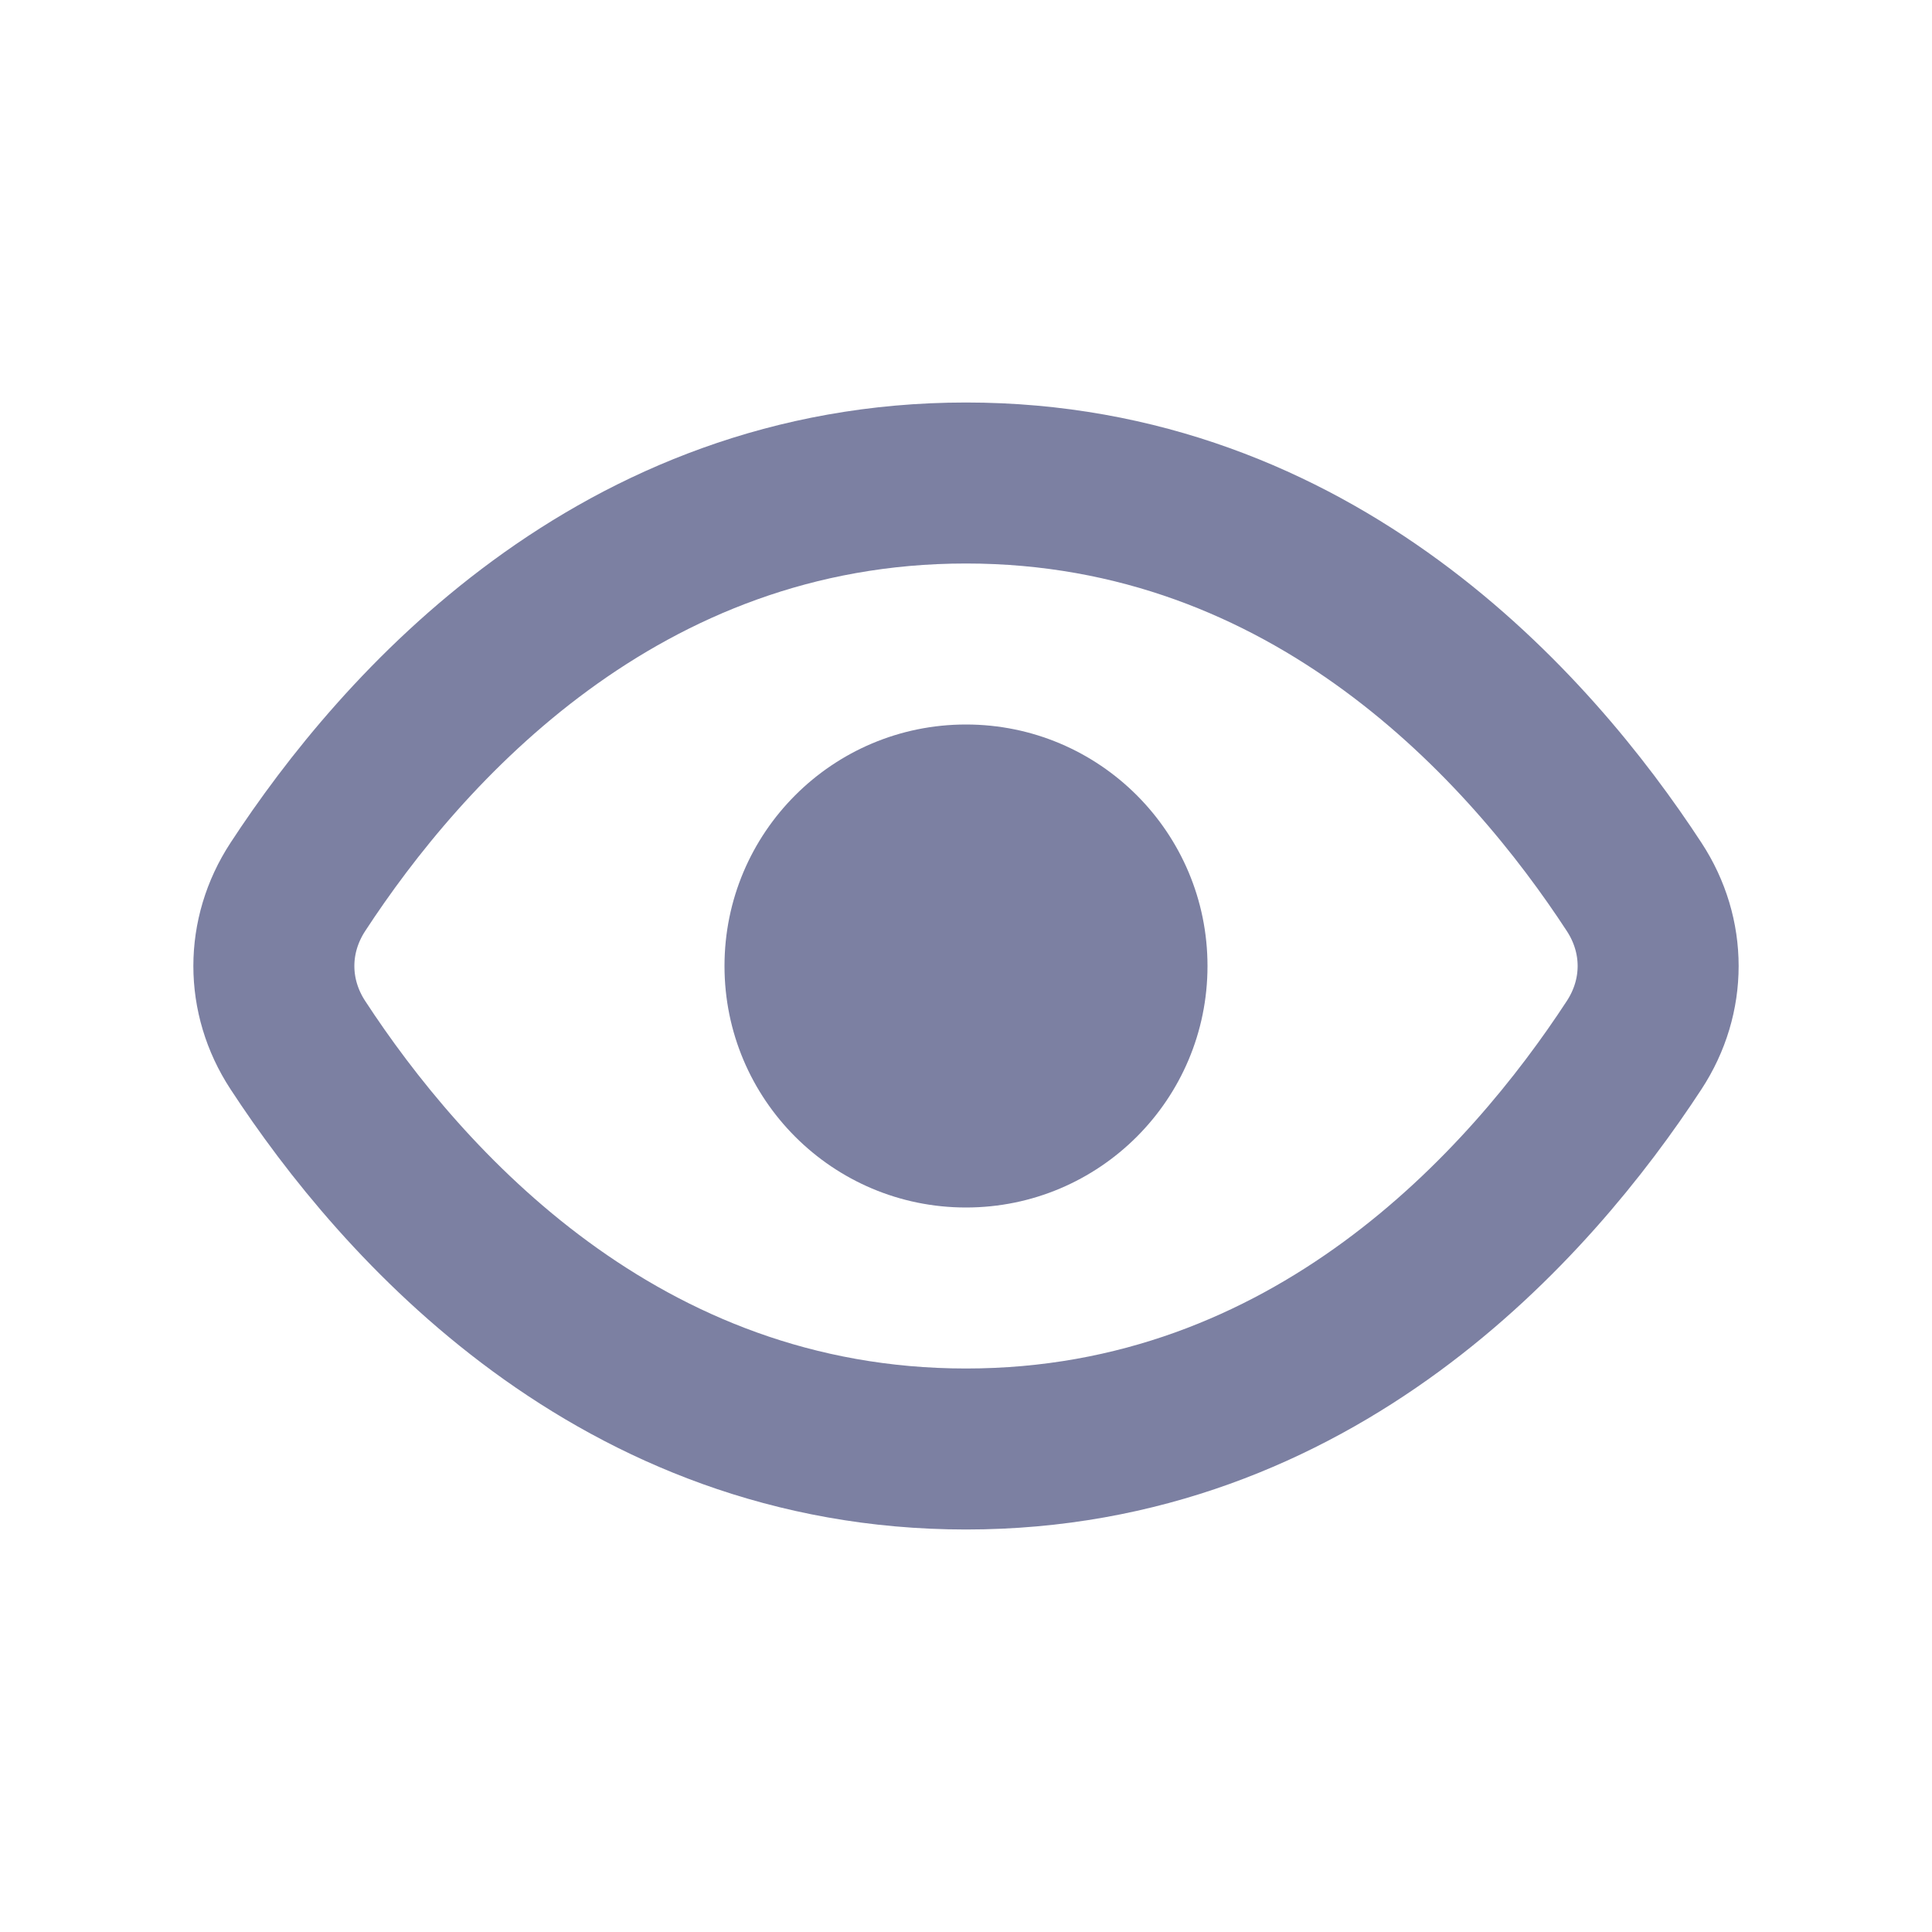
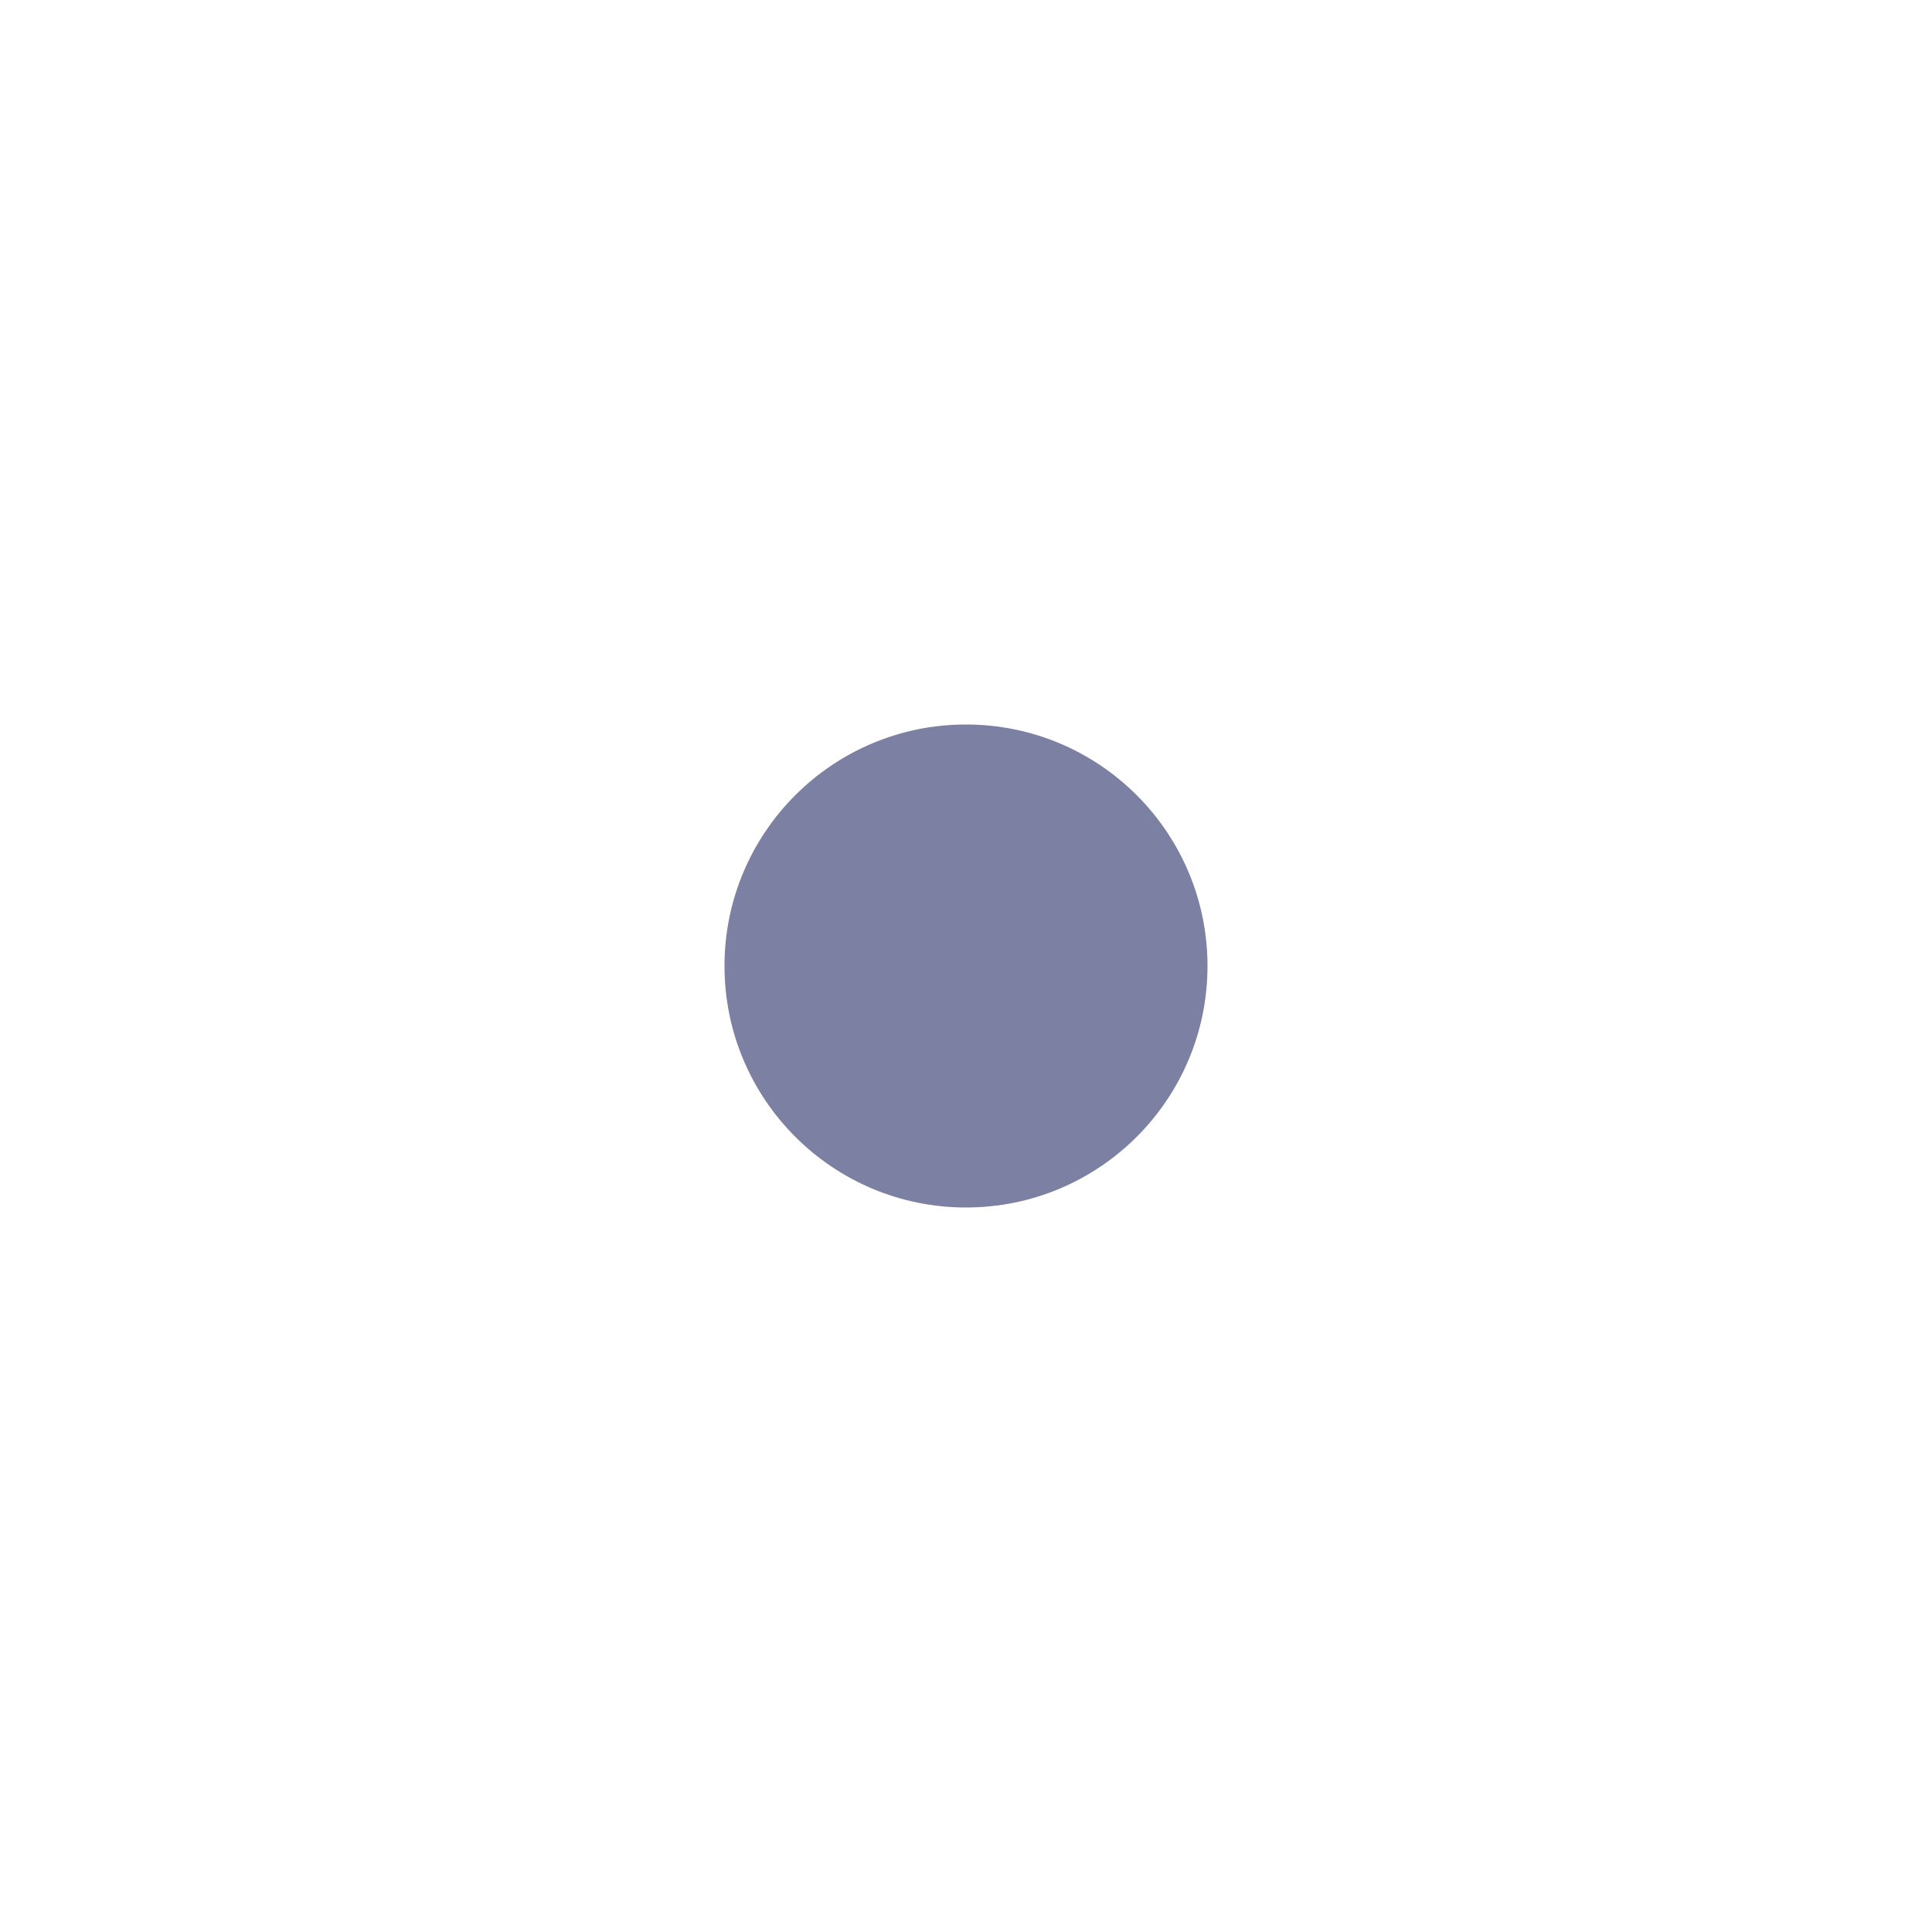
<svg xmlns="http://www.w3.org/2000/svg" width="24" height="24" viewBox="0 0 24 24" fill="none">
-   <path d="M20.301 11.019C20.697 11.625 20.697 12.375 20.301 12.981C19.012 14.954 16.315 18 12 18C7.685 18 4.988 14.954 3.699 12.981C3.303 12.375 3.303 11.625 3.699 11.019C4.988 9.046 7.685 6 12 6C16.315 6 19.012 9.046 20.301 11.019Z" stroke="#7C80A2" stroke-width="2" />
  <circle cx="12" cy="12" r="3" fill="#7C80A2" />
</svg>